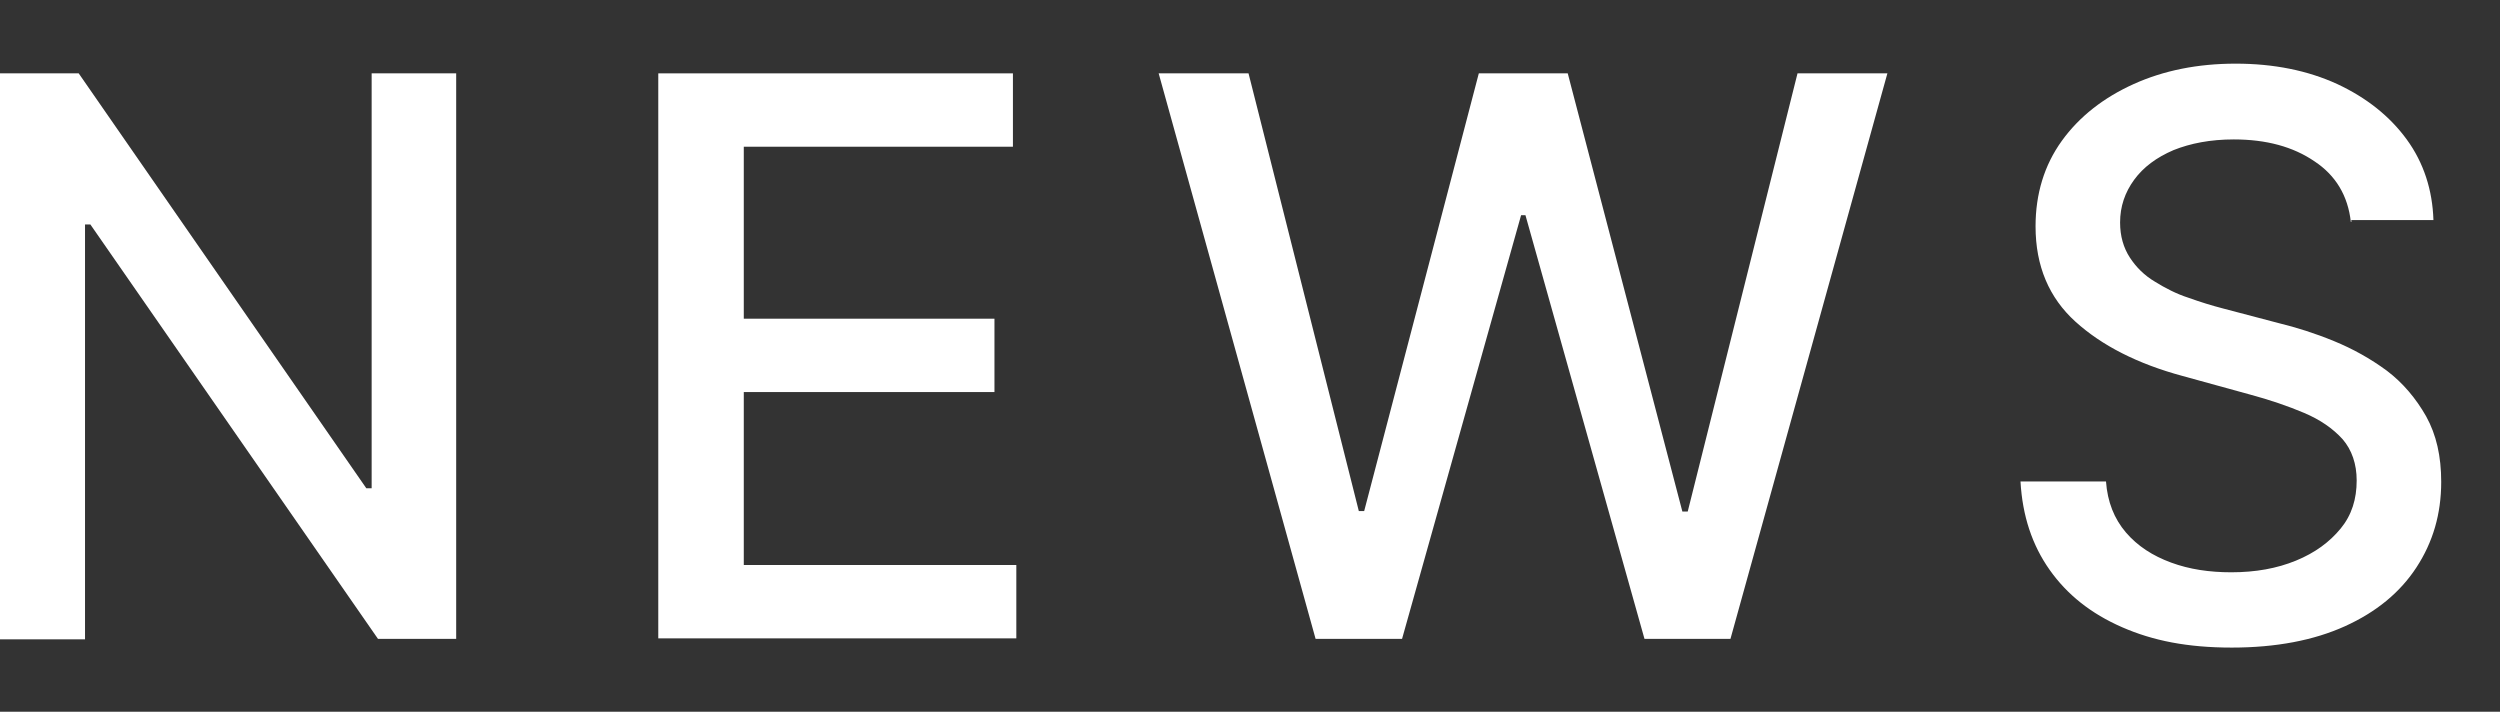
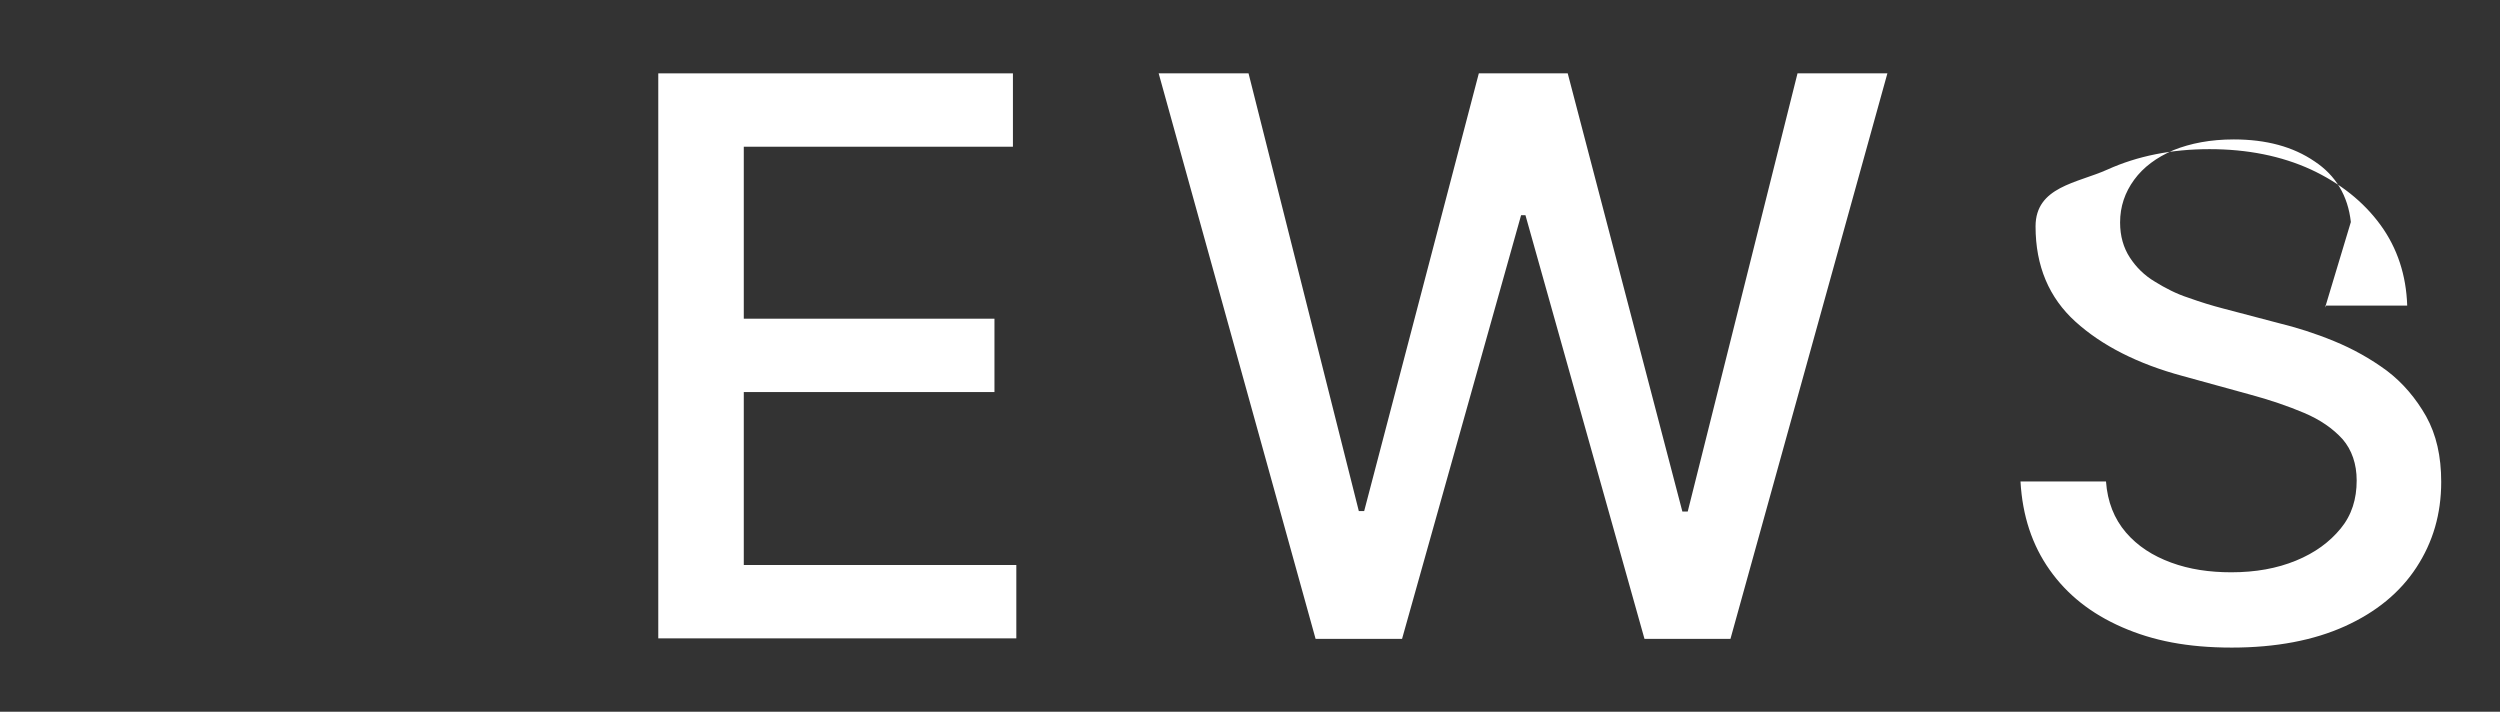
<svg xmlns="http://www.w3.org/2000/svg" id="_レイヤー_1" data-name="レイヤー_1" viewBox="0 0 51.46 14.65">
  <rect x="0" y="0" width="51.46" height="14.65" fill="#333333" stroke="none" />
  <defs>
    <style>
      .cls-1 {
        fill: #fff;
      }

      .cls-2 {
        isolation: isolate;
      }
    </style>
  </defs>
  <g class="cls-2">
    <g id="_レイヤー_1-2" data-name="_レイヤー_1">
      <g id="_文字">
        <g>
-           <path class="cls-1" d="M9.39,1.51v11.64h-1.61L1.86,4.62h-.11v8.54H0V1.51h1.62l5.92,8.54h.11V1.51h1.74Z" />
          <path class="cls-1" d="M13.55,13.15V1.51h7.3v1.51h-5.54v3.54h5.16v1.51h-5.16v3.56h5.61v1.51h-7.37Z" />
          <path class="cls-1" d="M27.08,13.15l-3.23-11.64h1.85l2.27,9.01h.11l2.36-9.01h1.83l2.36,9.02h.11l2.26-9.02h1.85l-3.23,11.64h-1.77l-2.45-8.72h-.09l-2.45,8.72h-1.78Z" />
-           <path class="cls-1" d="M48.39,4.57c-.06-.54-.31-.96-.75-1.25-.44-.3-.99-.45-1.66-.45-.48,0-.89.08-1.24.22-.35.15-.62.35-.81.61-.19.26-.29.55-.29.88,0,.28.07.52.2.72s.3.37.52.5c.21.13.44.25.69.33.25.09.48.16.71.22l1.14.3c.37.09.75.21,1.14.37s.75.36,1.09.61c.33.25.6.57.81.94.21.38.31.82.31,1.35,0,.66-.17,1.24-.51,1.76s-.83.92-1.47,1.21-1.42.44-2.33.44-1.62-.14-2.26-.42-1.13-.67-1.49-1.18-.56-1.11-.6-1.82h1.76c.03.42.17.77.41,1.05s.55.48.93.62.79.2,1.24.2c.5,0,.94-.08,1.33-.24.39-.16.69-.38.92-.66s.33-.61.33-.99c0-.34-.1-.63-.29-.85-.2-.22-.46-.4-.79-.54s-.71-.27-1.12-.38l-1.38-.38c-.93-.25-1.67-.63-2.21-1.12s-.82-1.14-.82-1.96c0-.67.18-1.26.54-1.76s.86-.89,1.48-1.17c.62-.28,1.32-.42,2.1-.42s1.48.14,2.09.42c.6.28,1.08.66,1.43,1.14s.53,1.04.55,1.66h-1.69v.04h0Z" />
+           <path class="cls-1" d="M48.39,4.57c-.06-.54-.31-.96-.75-1.25-.44-.3-.99-.45-1.66-.45-.48,0-.89.08-1.24.22-.35.15-.62.35-.81.61-.19.26-.29.55-.29.88,0,.28.07.52.2.72s.3.37.52.5c.21.13.44.25.69.33.25.09.48.16.71.22l1.14.3c.37.09.75.21,1.14.37s.75.36,1.09.61c.33.25.6.57.81.94.21.38.31.82.31,1.35,0,.66-.17,1.24-.51,1.76s-.83.92-1.47,1.21-1.42.44-2.33.44-1.62-.14-2.26-.42-1.13-.67-1.49-1.18-.56-1.11-.6-1.82h1.76c.03.42.17.77.41,1.05s.55.48.93.62.79.2,1.24.2c.5,0,.94-.08,1.33-.24.39-.16.69-.38.92-.66s.33-.61.33-.99c0-.34-.1-.63-.29-.85-.2-.22-.46-.4-.79-.54s-.71-.27-1.12-.38l-1.38-.38c-.93-.25-1.67-.63-2.21-1.12s-.82-1.14-.82-1.96s.86-.89,1.48-1.17c.62-.28,1.32-.42,2.1-.42s1.48.14,2.09.42c.6.28,1.08.66,1.43,1.14s.53,1.04.55,1.66h-1.69v.04h0Z" />
        </g>
      </g>
    </g>
  </g>
</svg>